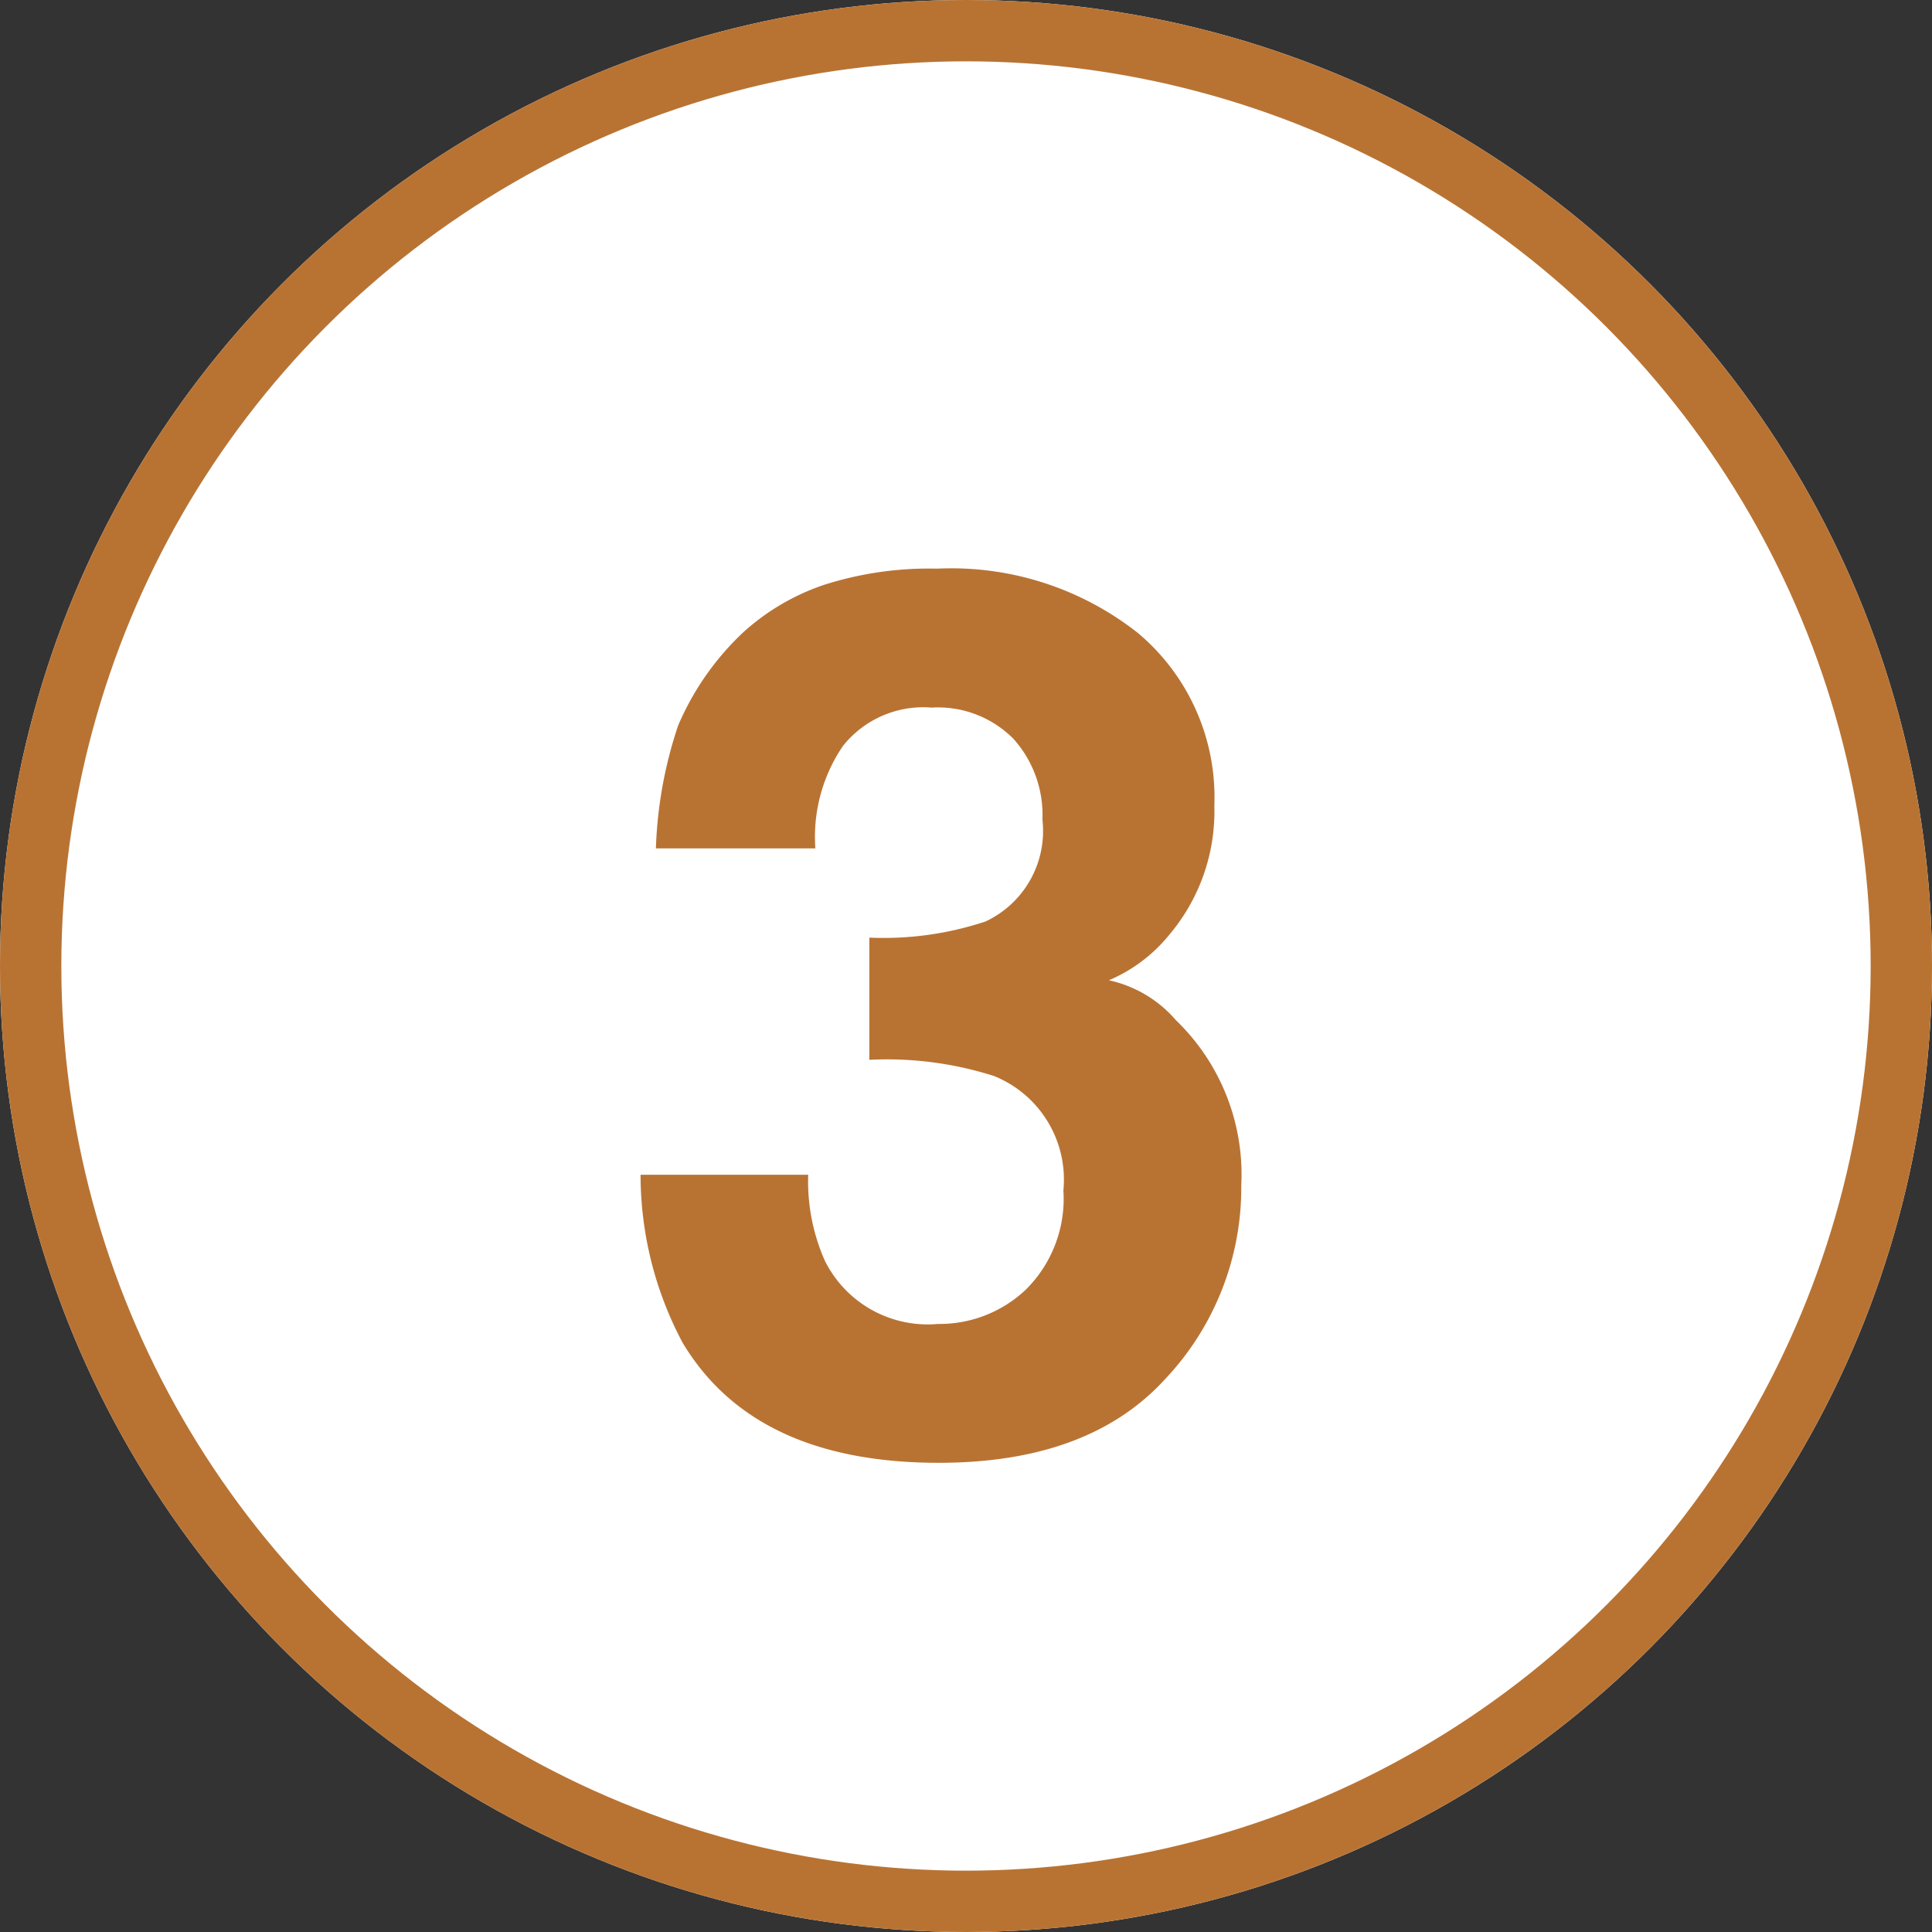
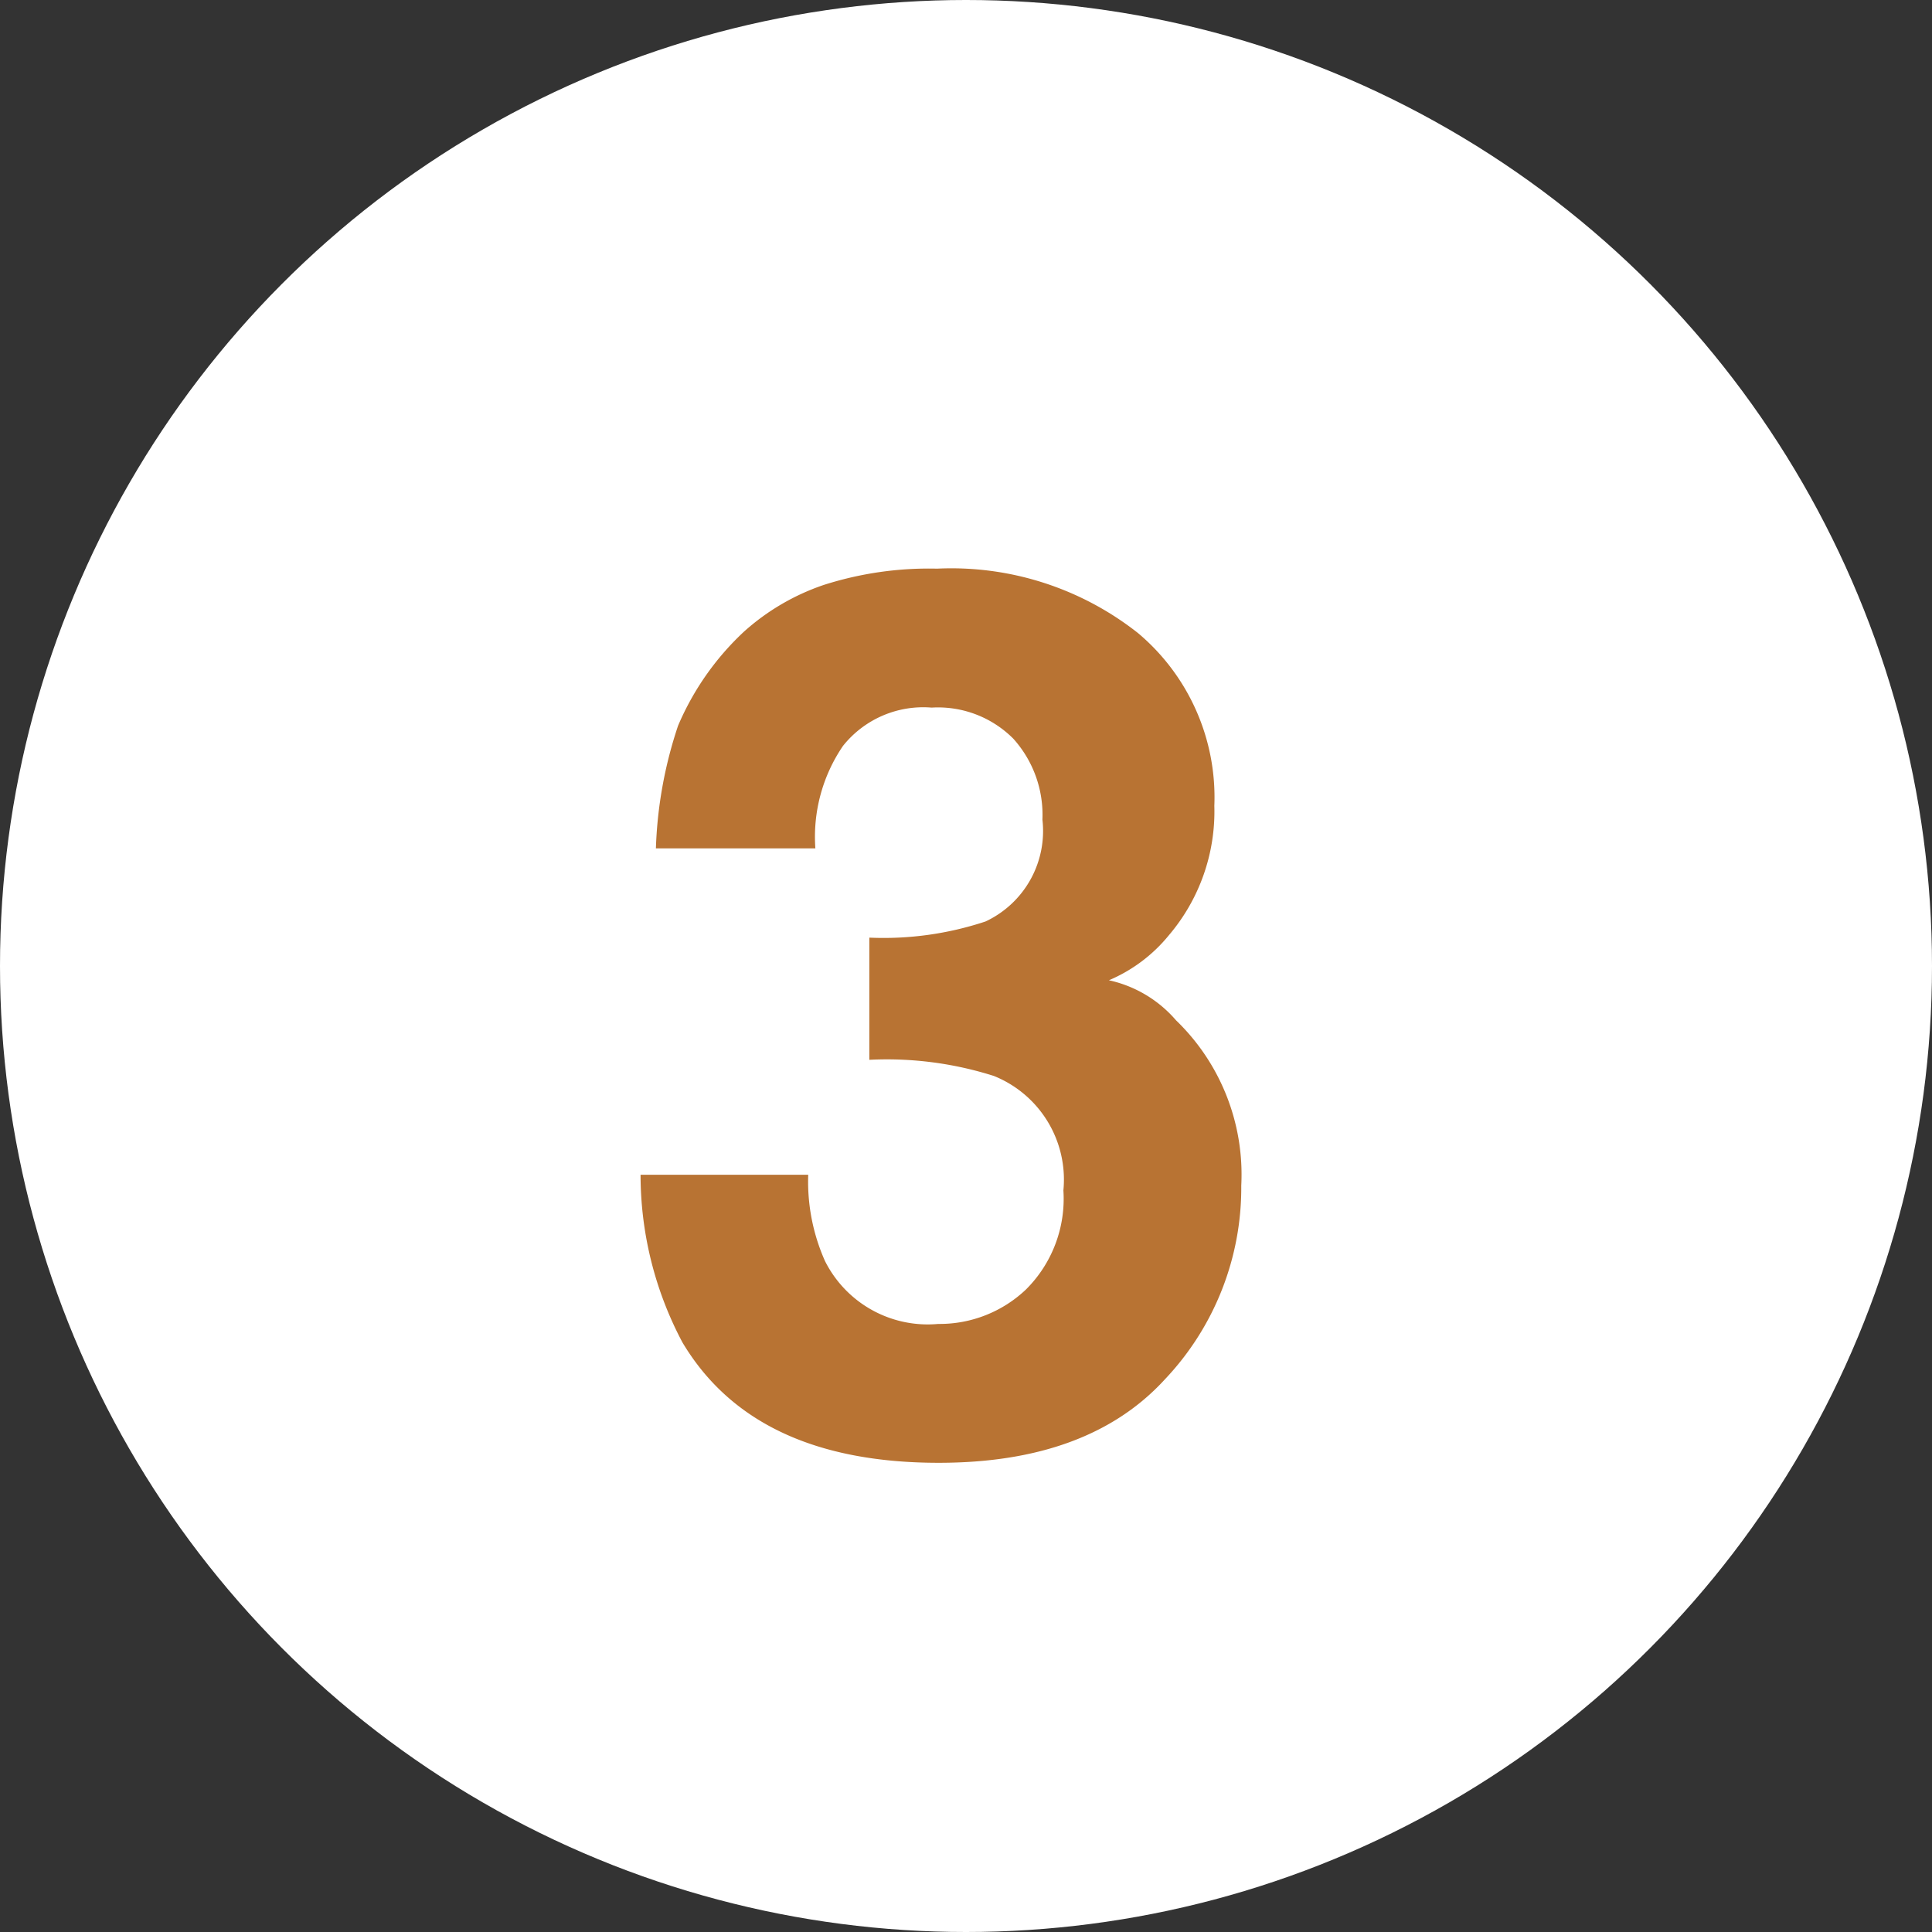
<svg xmlns="http://www.w3.org/2000/svg" width="63" height="63" viewBox="0 0 63 63">
  <rect x="0" y="0" width="63" height="63" fill="#333333" stroke="none" />
  <g id="グループ_279" data-name="グループ 279" transform="translate(137 -8088)">
    <g id="楕円形_8" data-name="楕円形 8" transform="translate(-137 8088)" fill="#fff" stroke="#b87333" stroke-width="2">
      <circle cx="31.5" cy="31.5" r="31.5" stroke="none" />
-       <circle cx="31.5" cy="31.5" r="30.5" fill="none" />
    </g>
    <path id="パス_1023" data-name="パス 1023" d="M-3.467-22.676a5.264,5.264,0,0,0-.9,3.34h-5.2a13.969,13.969,0,0,1,.723-4,9.012,9.012,0,0,1,2.148-3.066,7.485,7.485,0,0,1,2.6-1.523A11.242,11.242,0,0,1-.4-28.457a9.824,9.824,0,0,1,6.553,2.1,6.993,6.993,0,0,1,2.49,5.635A6.229,6.229,0,0,1,7.158-16.5a5.069,5.069,0,0,1-1.953,1.465A4.017,4.017,0,0,1,7.393-13.73,6.988,6.988,0,0,1,9.521-8.34a9.079,9.079,0,0,1-2.49,6.318Q4.541.7-.342.7-6.357.7-8.7-3.223a11.652,11.652,0,0,1-1.367-5.469H-4.6a6.367,6.367,0,0,0,.547,2.813A3.747,3.747,0,0,0-.361-3.828,4.091,4.091,0,0,0,2.5-4.951,4.173,4.173,0,0,0,3.721-8.184a3.641,3.641,0,0,0-2.266-3.73,11.5,11.5,0,0,0-4.062-.527v-3.984a10.54,10.54,0,0,0,3.789-.527,3.257,3.257,0,0,0,1.855-3.32A3.711,3.711,0,0,0,2.09-22.91,3.466,3.466,0,0,0-.576-23.926,3.347,3.347,0,0,0-3.467-22.676Z" transform="translate(-106.045 8135)" fill="#b87333" />
  </g>
</svg>